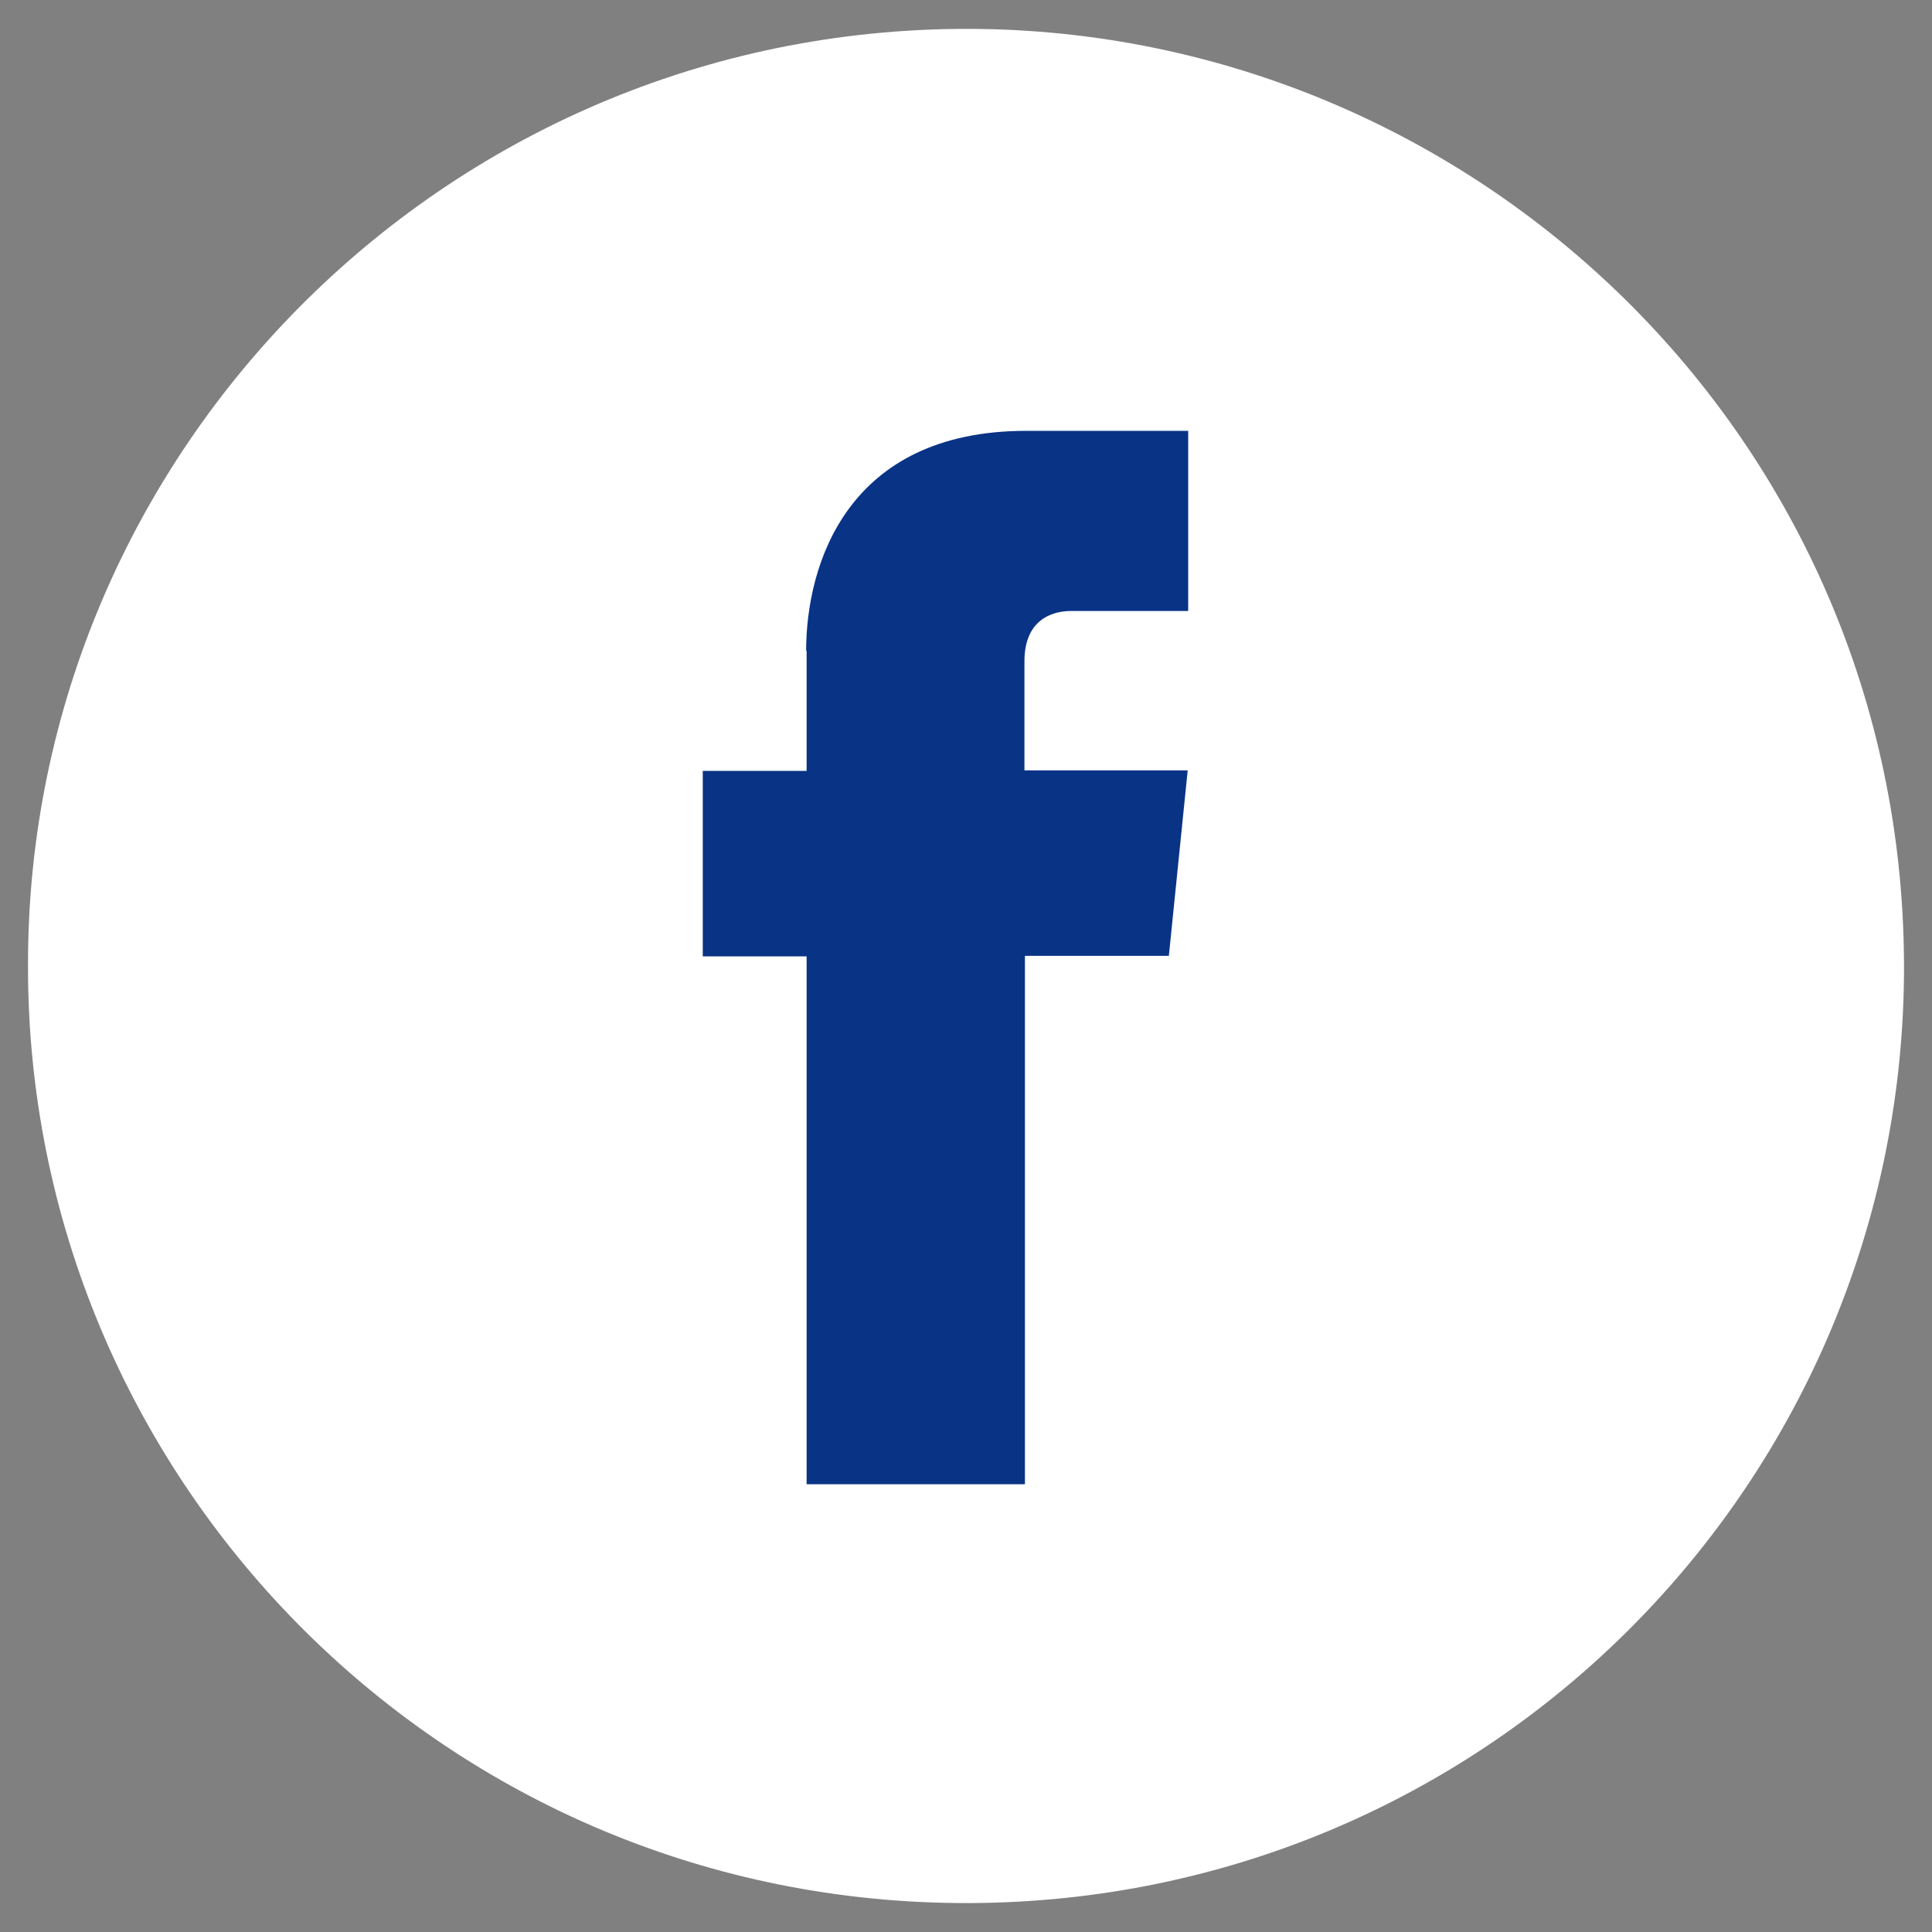
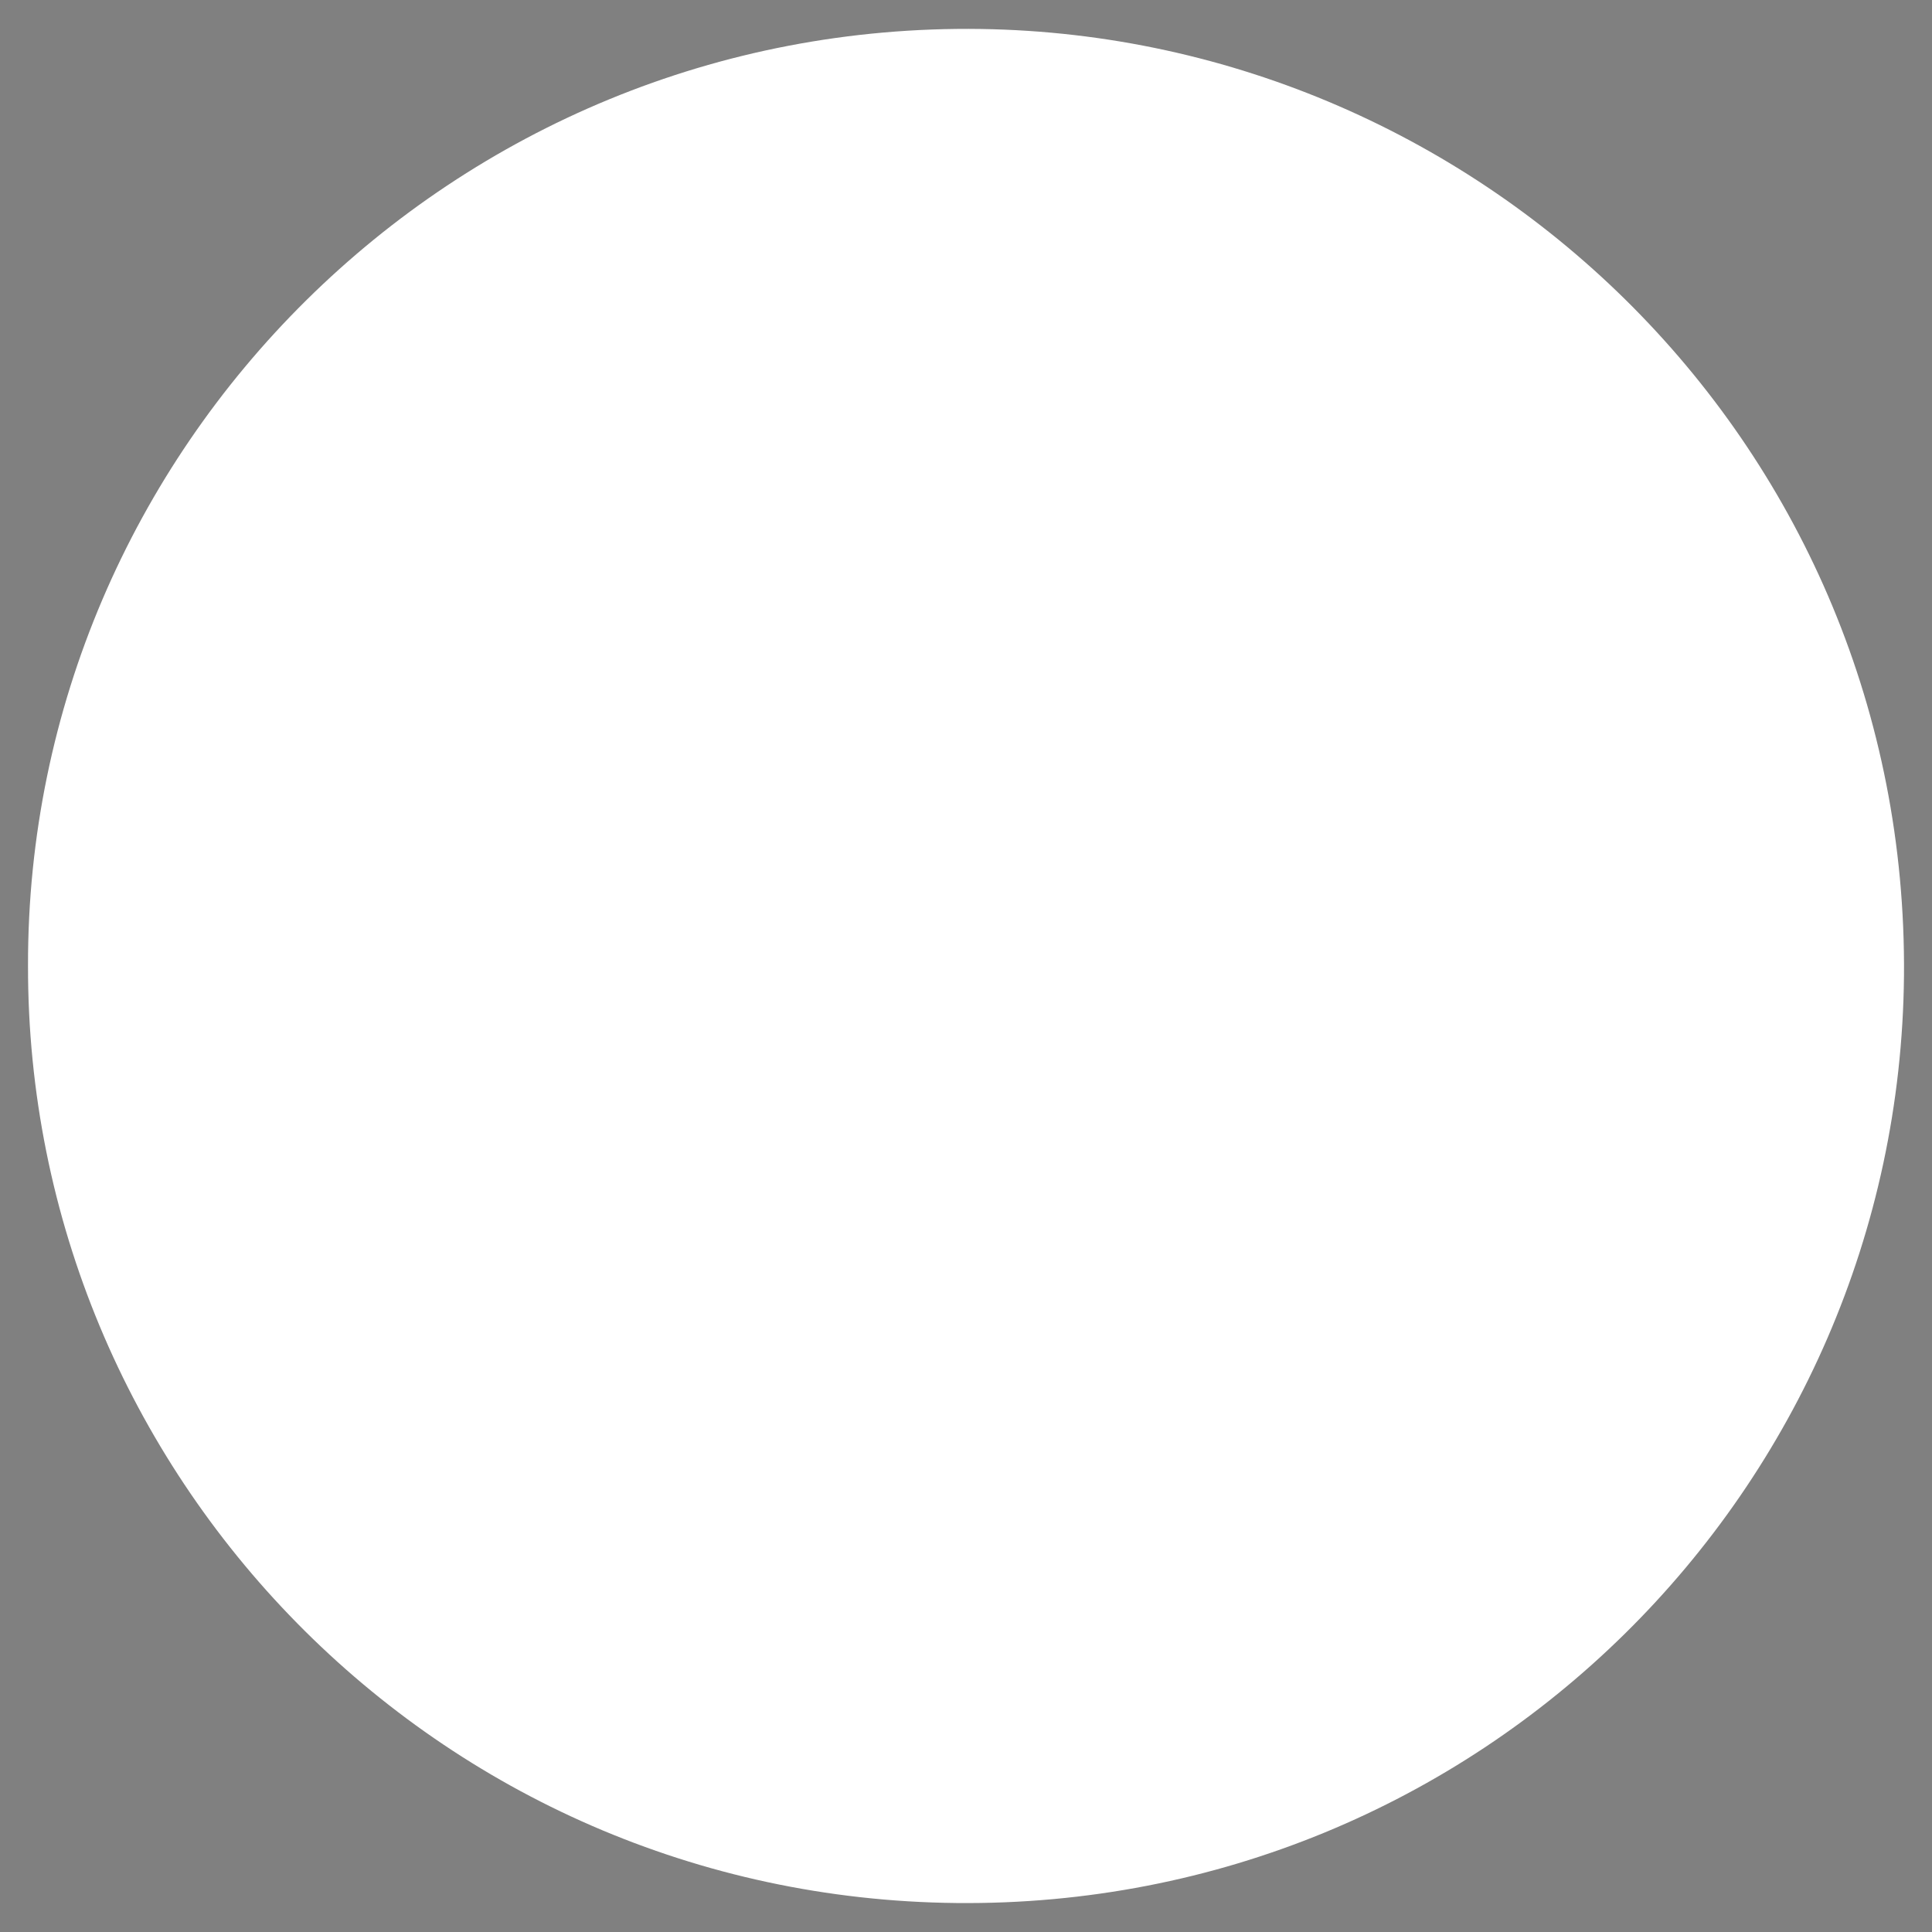
<svg xmlns="http://www.w3.org/2000/svg" id="Capa_1" version="1.1" viewBox="0 0 400 400">
  <rect x="0" y="0" width="400" height="400" fill="#808080" stroke="none" />
  <defs>
    <style>
      .st0 {
        fill: #fff;
      }

      .st1 {
        fill: #093385;
      }
    </style>
  </defs>
-   <path class="st0" d="M5.8,199.9C5.6,92.8,93.8,4.4,203.1,6c104.5,1.6,192,86.9,191.1,196-1,106.4-87.9,193.1-196.2,192-107.5-1.1-192.4-88.7-192.2-194.1Z" />
-   <path class="st1" d="M167,134.7v24.9h-21.5v38.4h21.5v109.3h45.2v-109.4h29.8l3.9-38.4h-33.8v-22.6c0-8.5,5.6-10.4,9.6-10.4h24.3v-37.3h-33.5c-37.2,0-45.6,27.8-45.6,45.6Z" />
+   <path class="st0" d="M5.8,199.9C5.6,92.8,93.8,4.4,203.1,6c104.5,1.6,192,86.9,191.1,196-1,106.4-87.9,193.1-196.2,192-107.5-1.1-192.4-88.7-192.2-194.1" />
</svg>